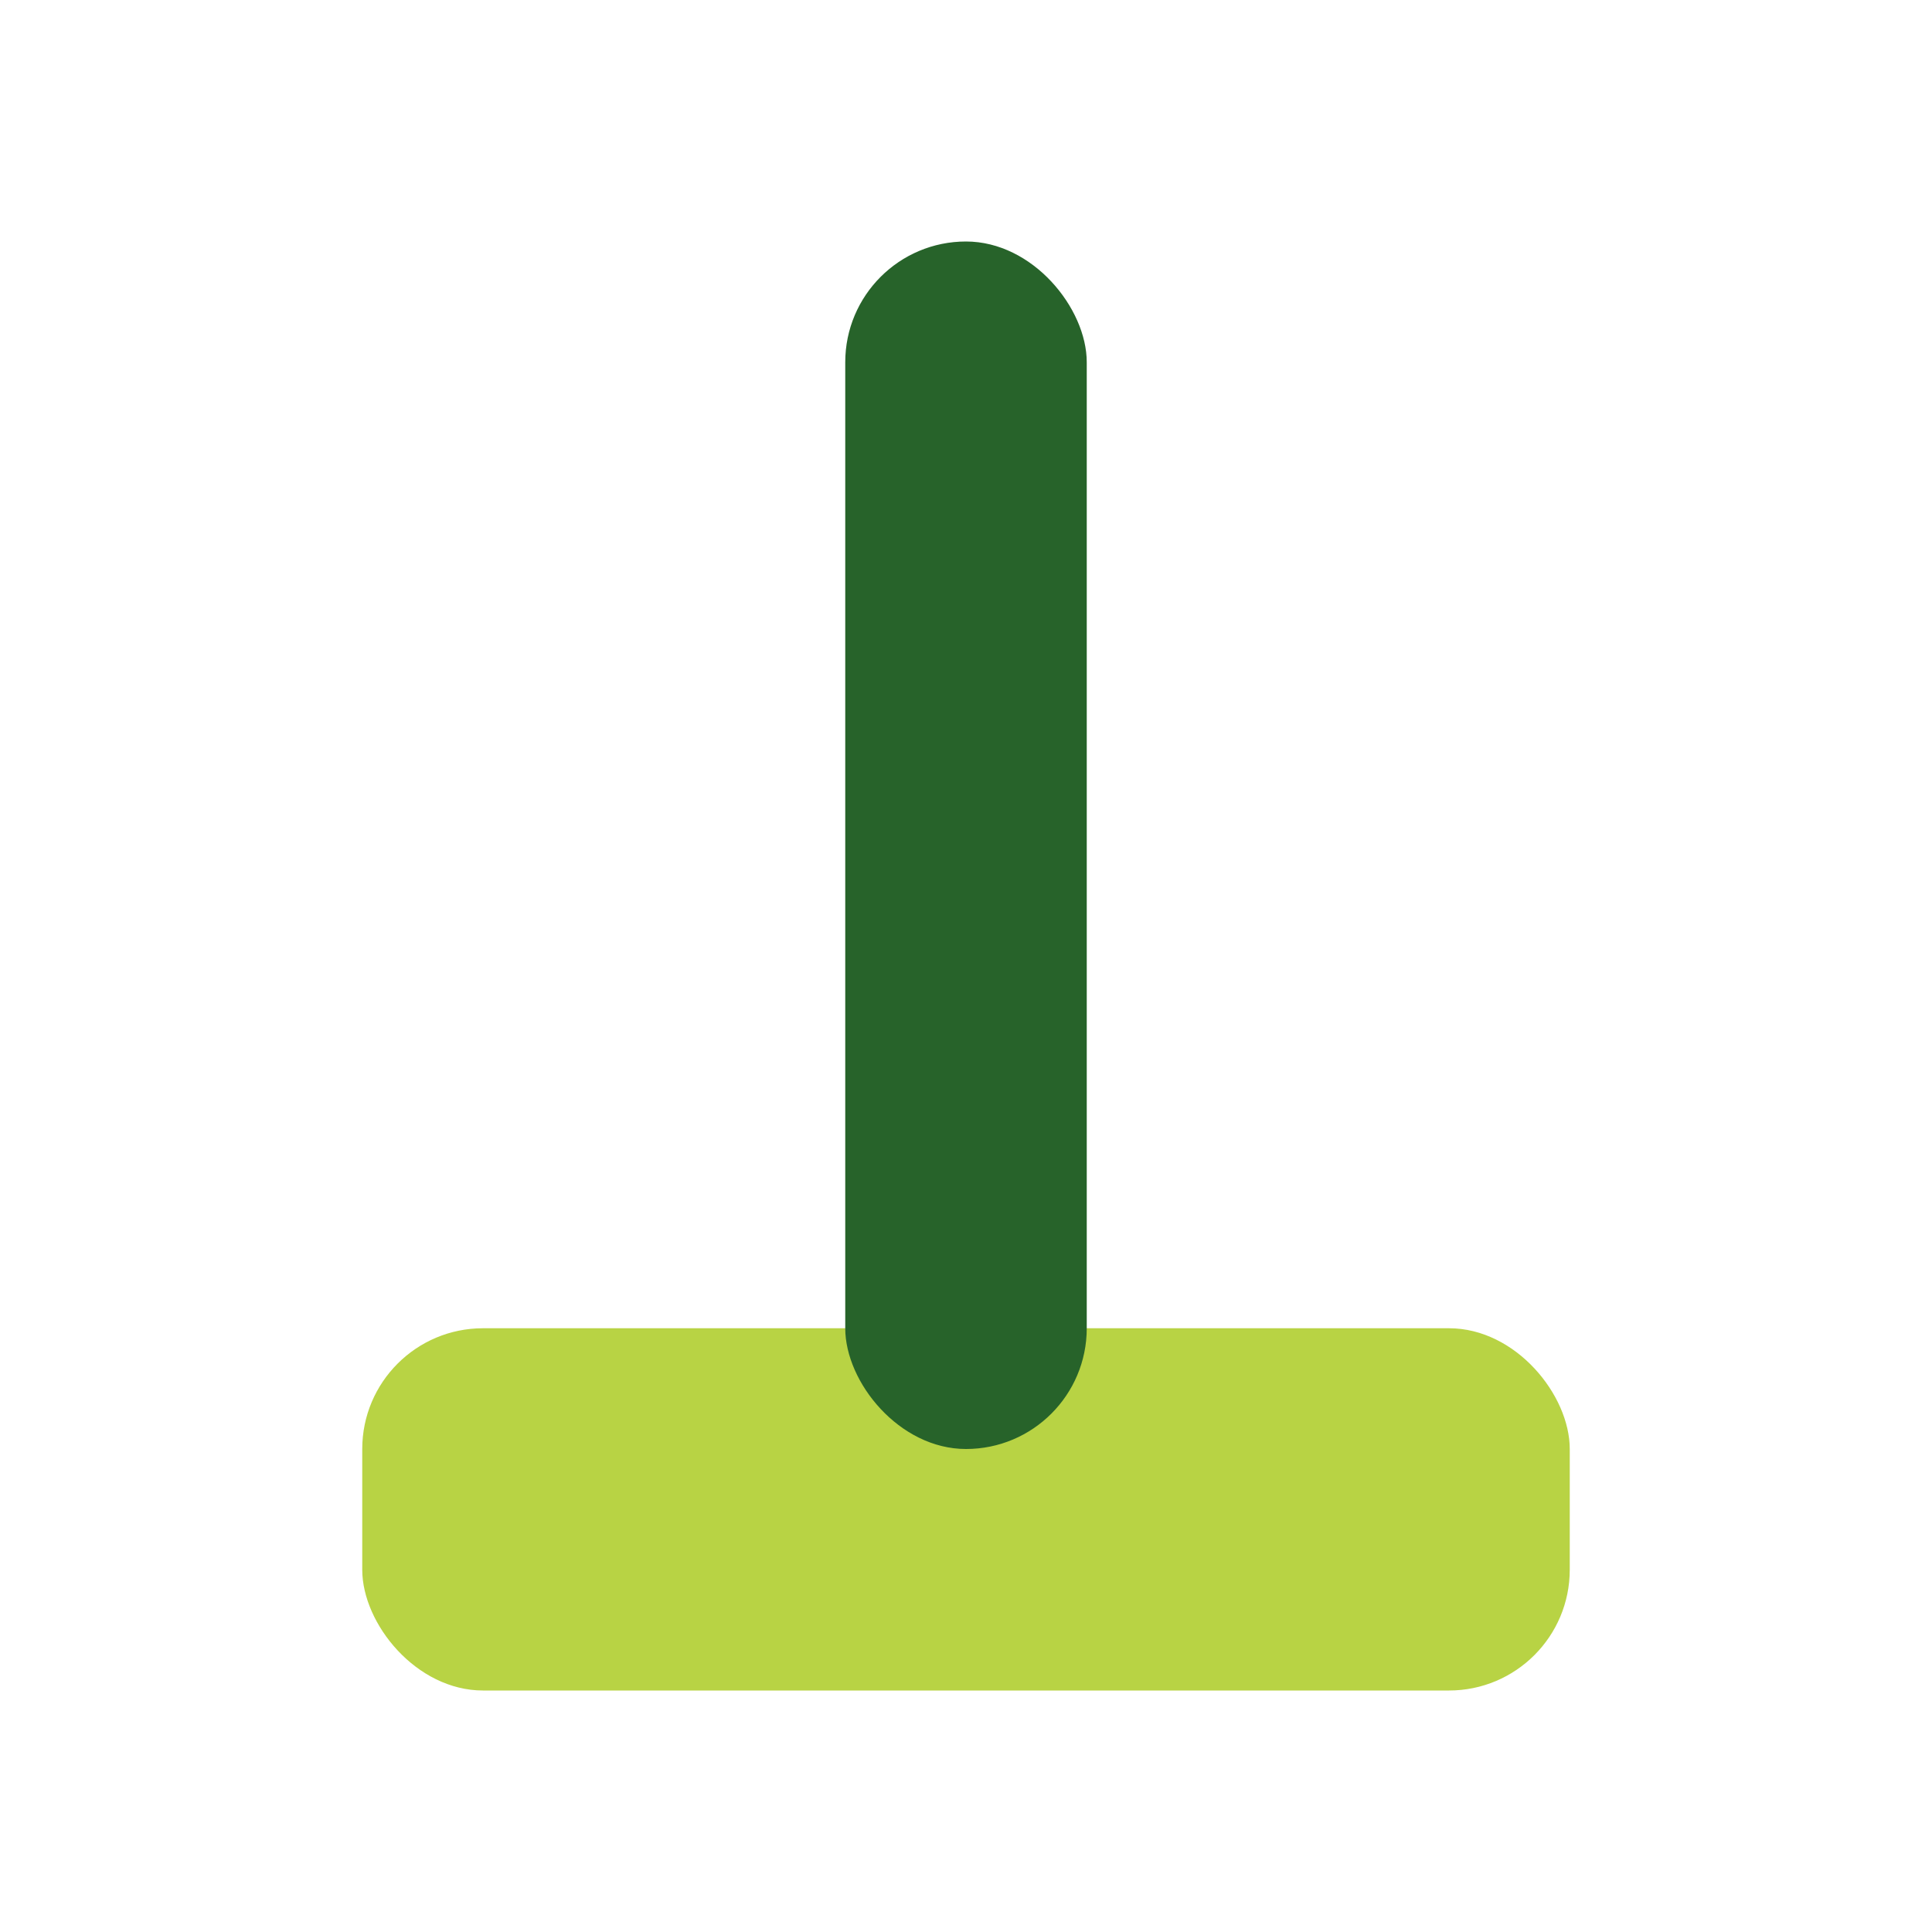
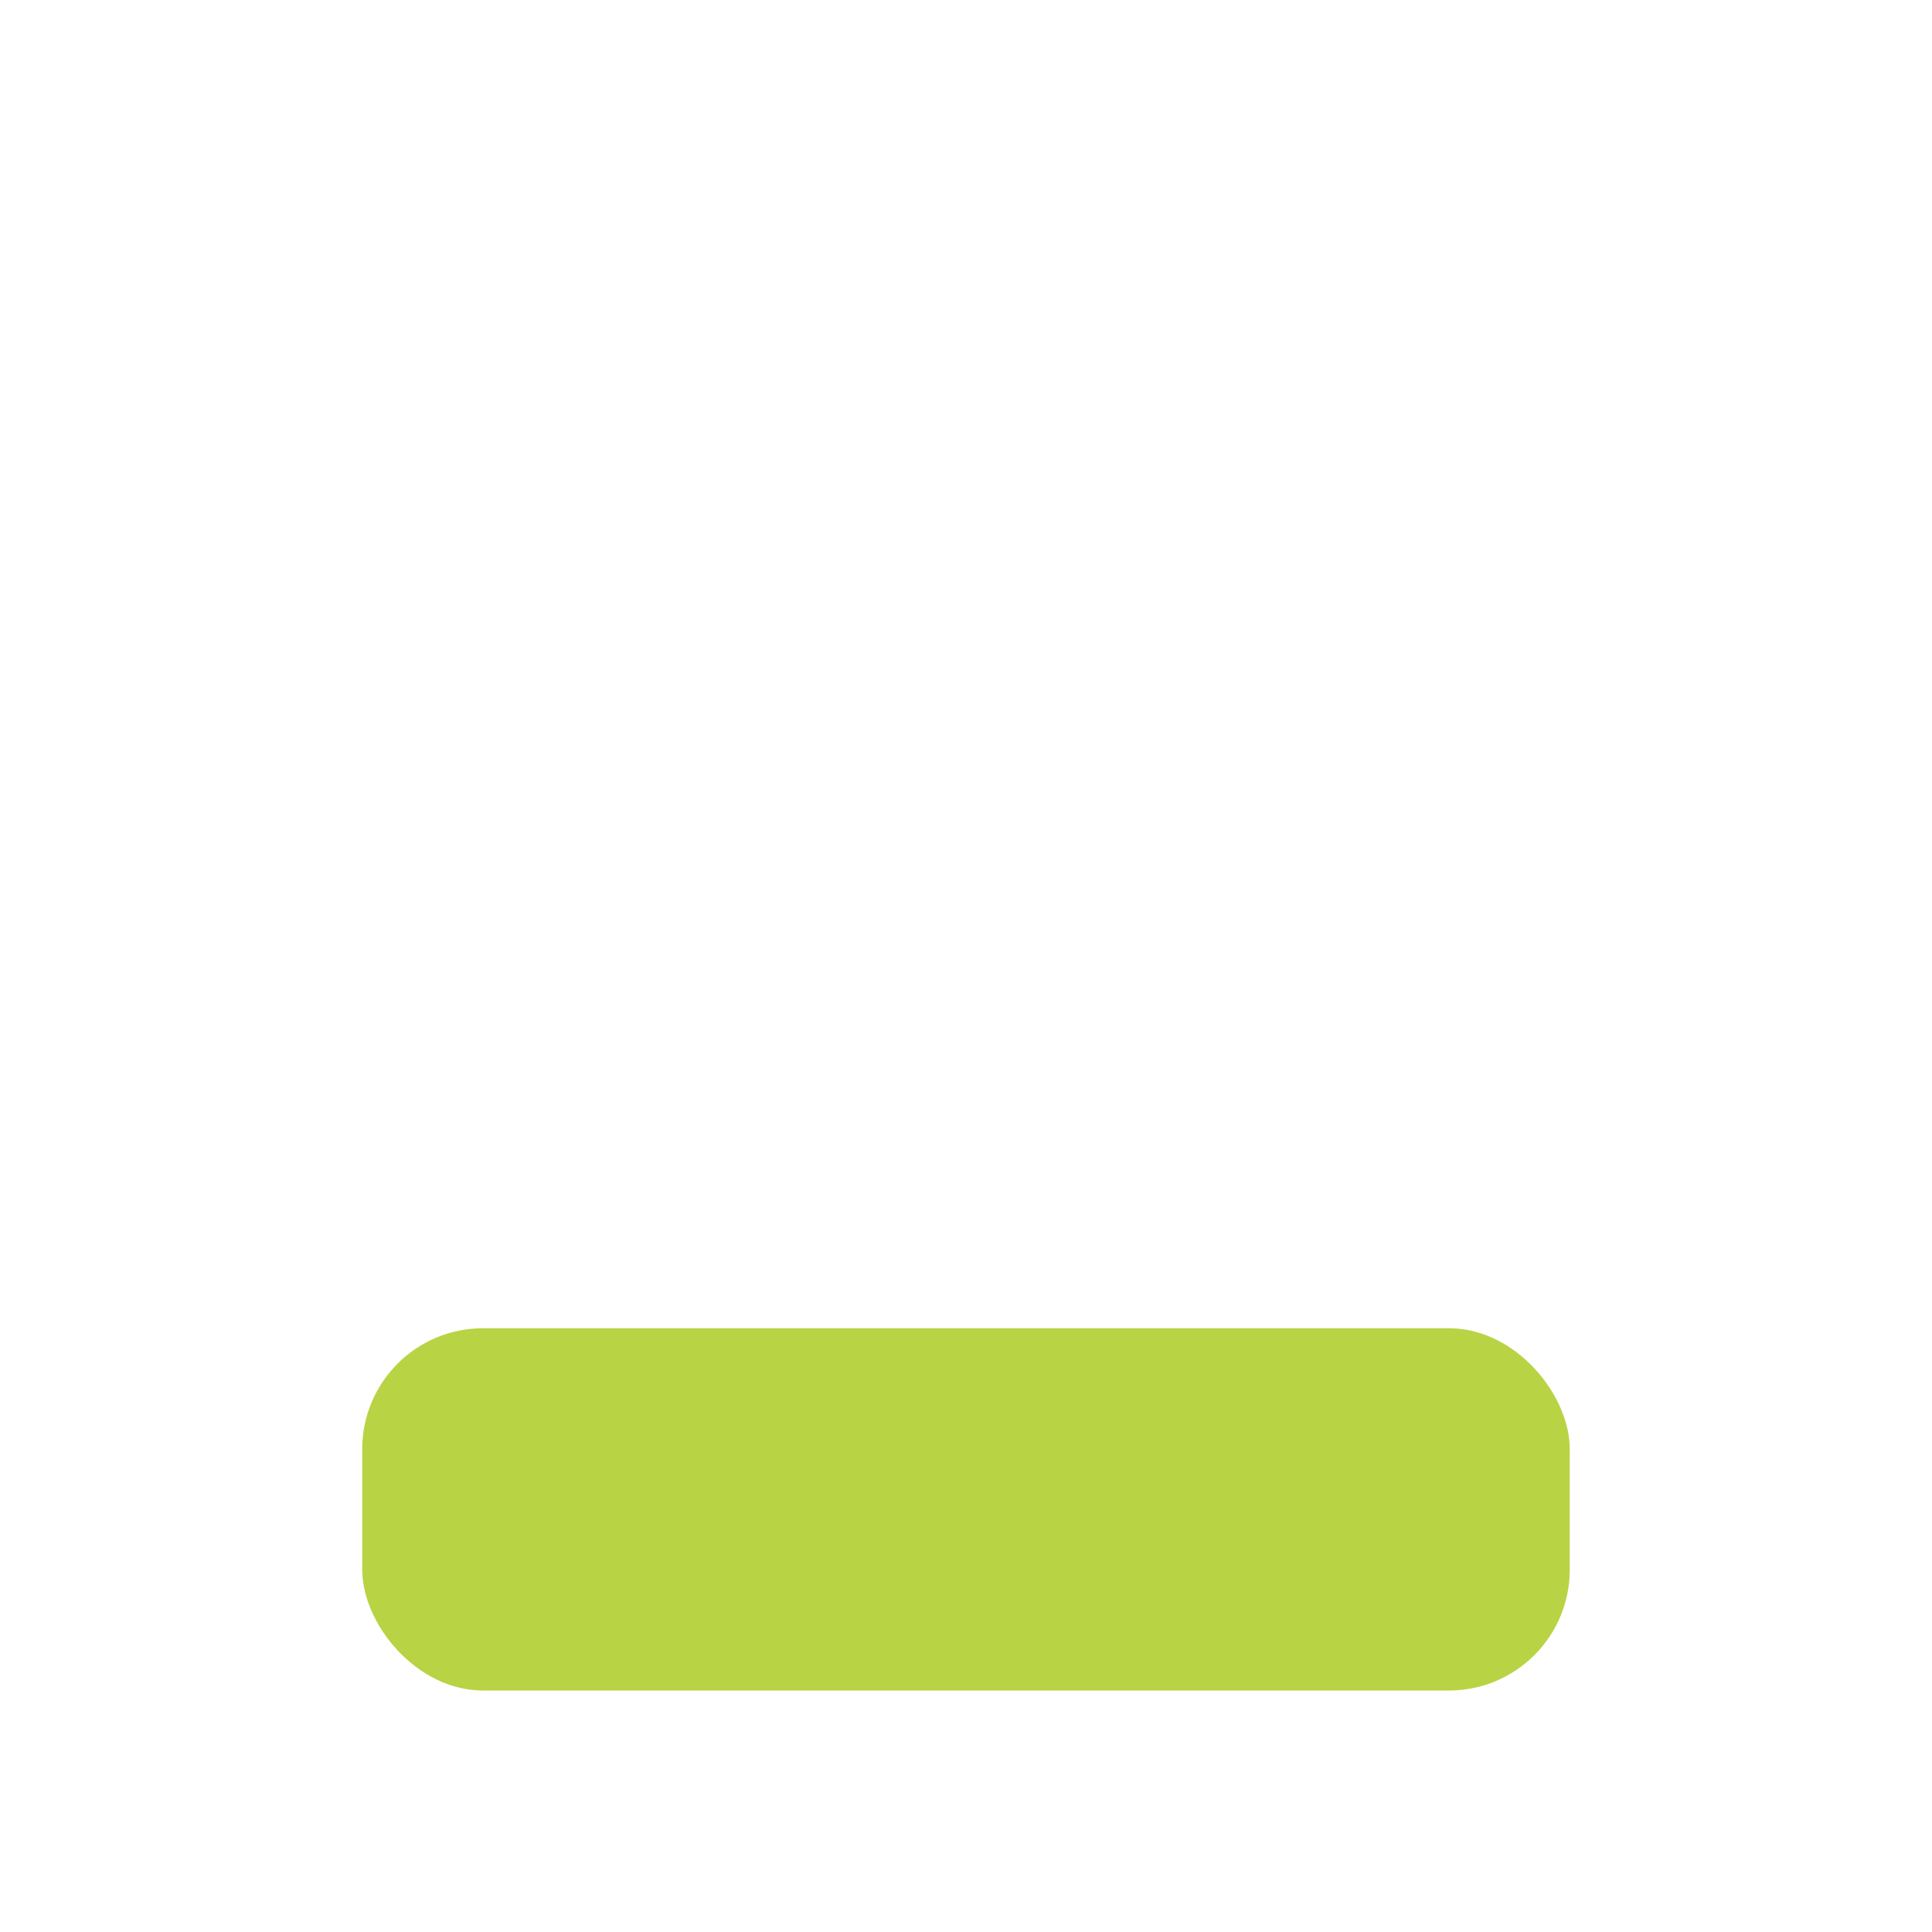
<svg xmlns="http://www.w3.org/2000/svg" width="32" height="32" viewBox="0 0 32 32">
  <rect x="6" y="22" width="20" height="6" rx="2" fill="#B8D344" />
-   <rect x="14" y="4" width="4" height="20" rx="2" fill="#27632A" />
</svg>